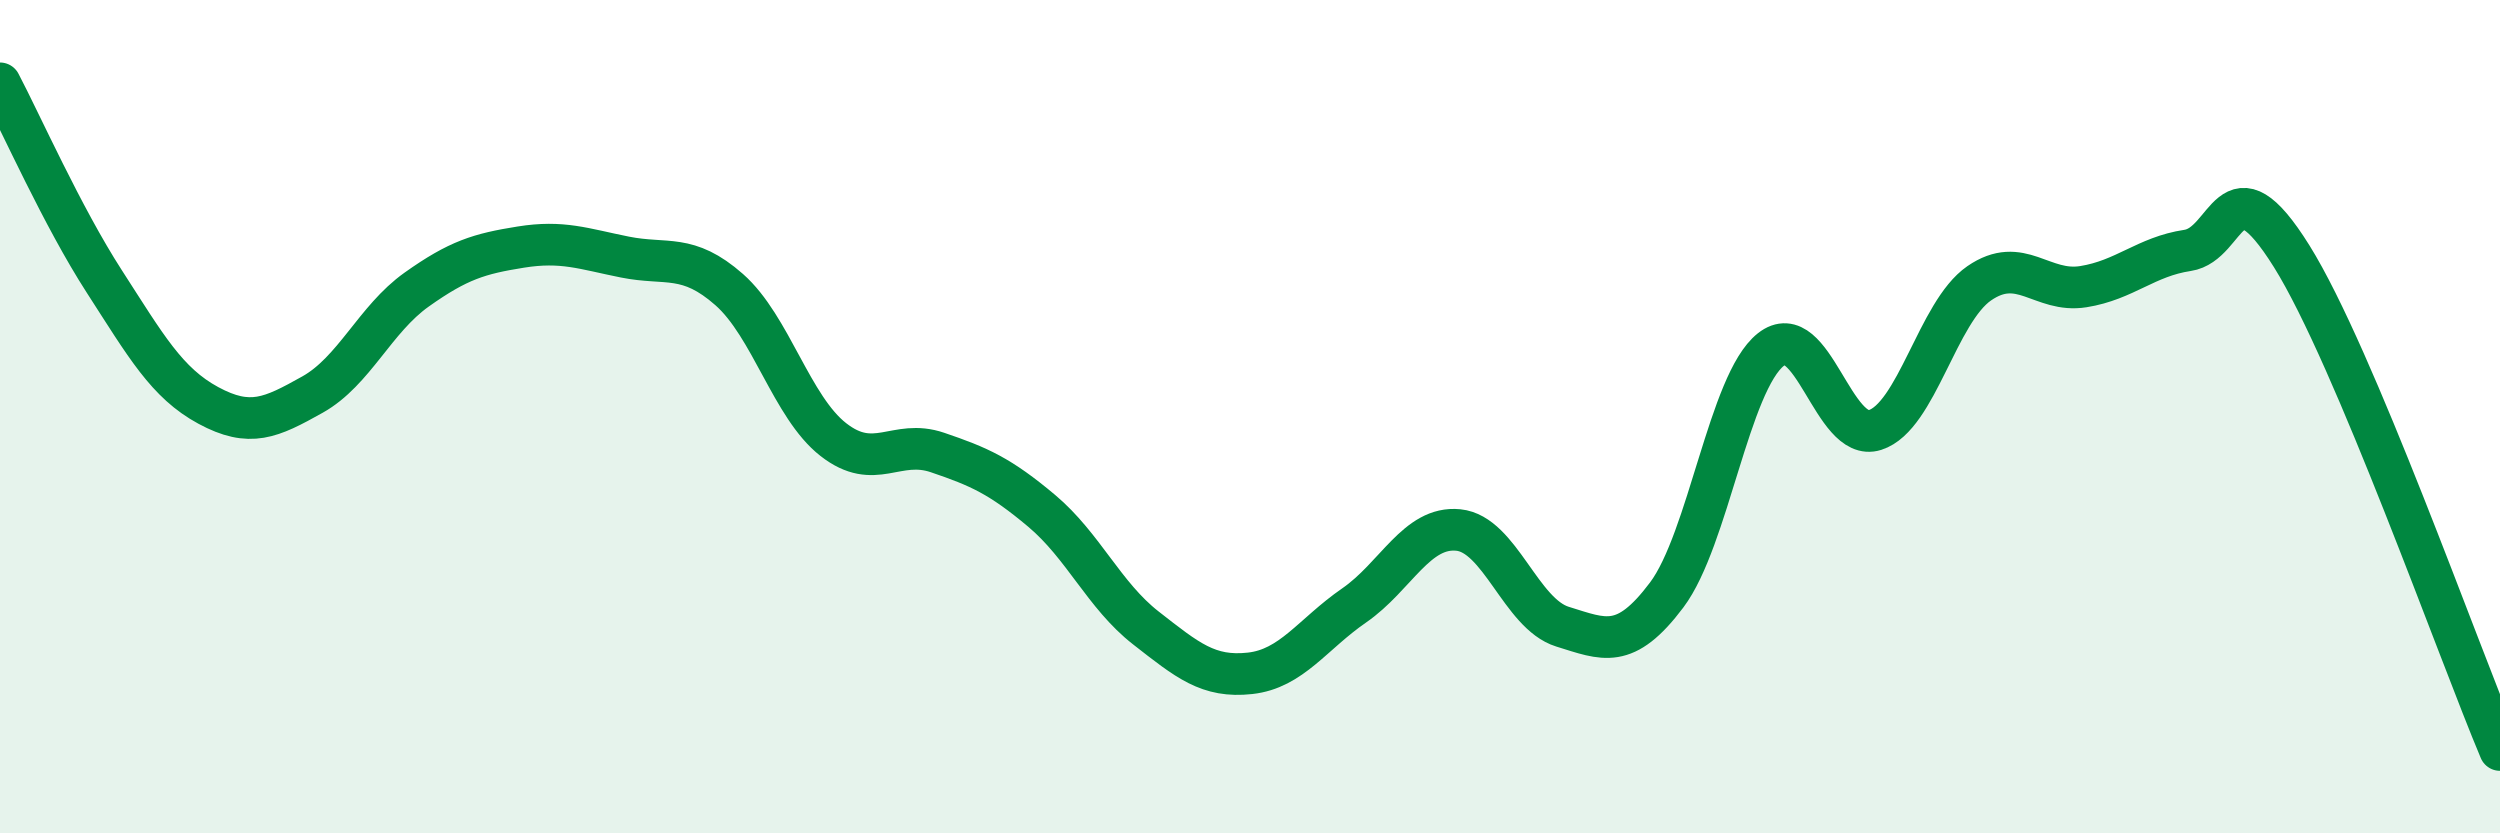
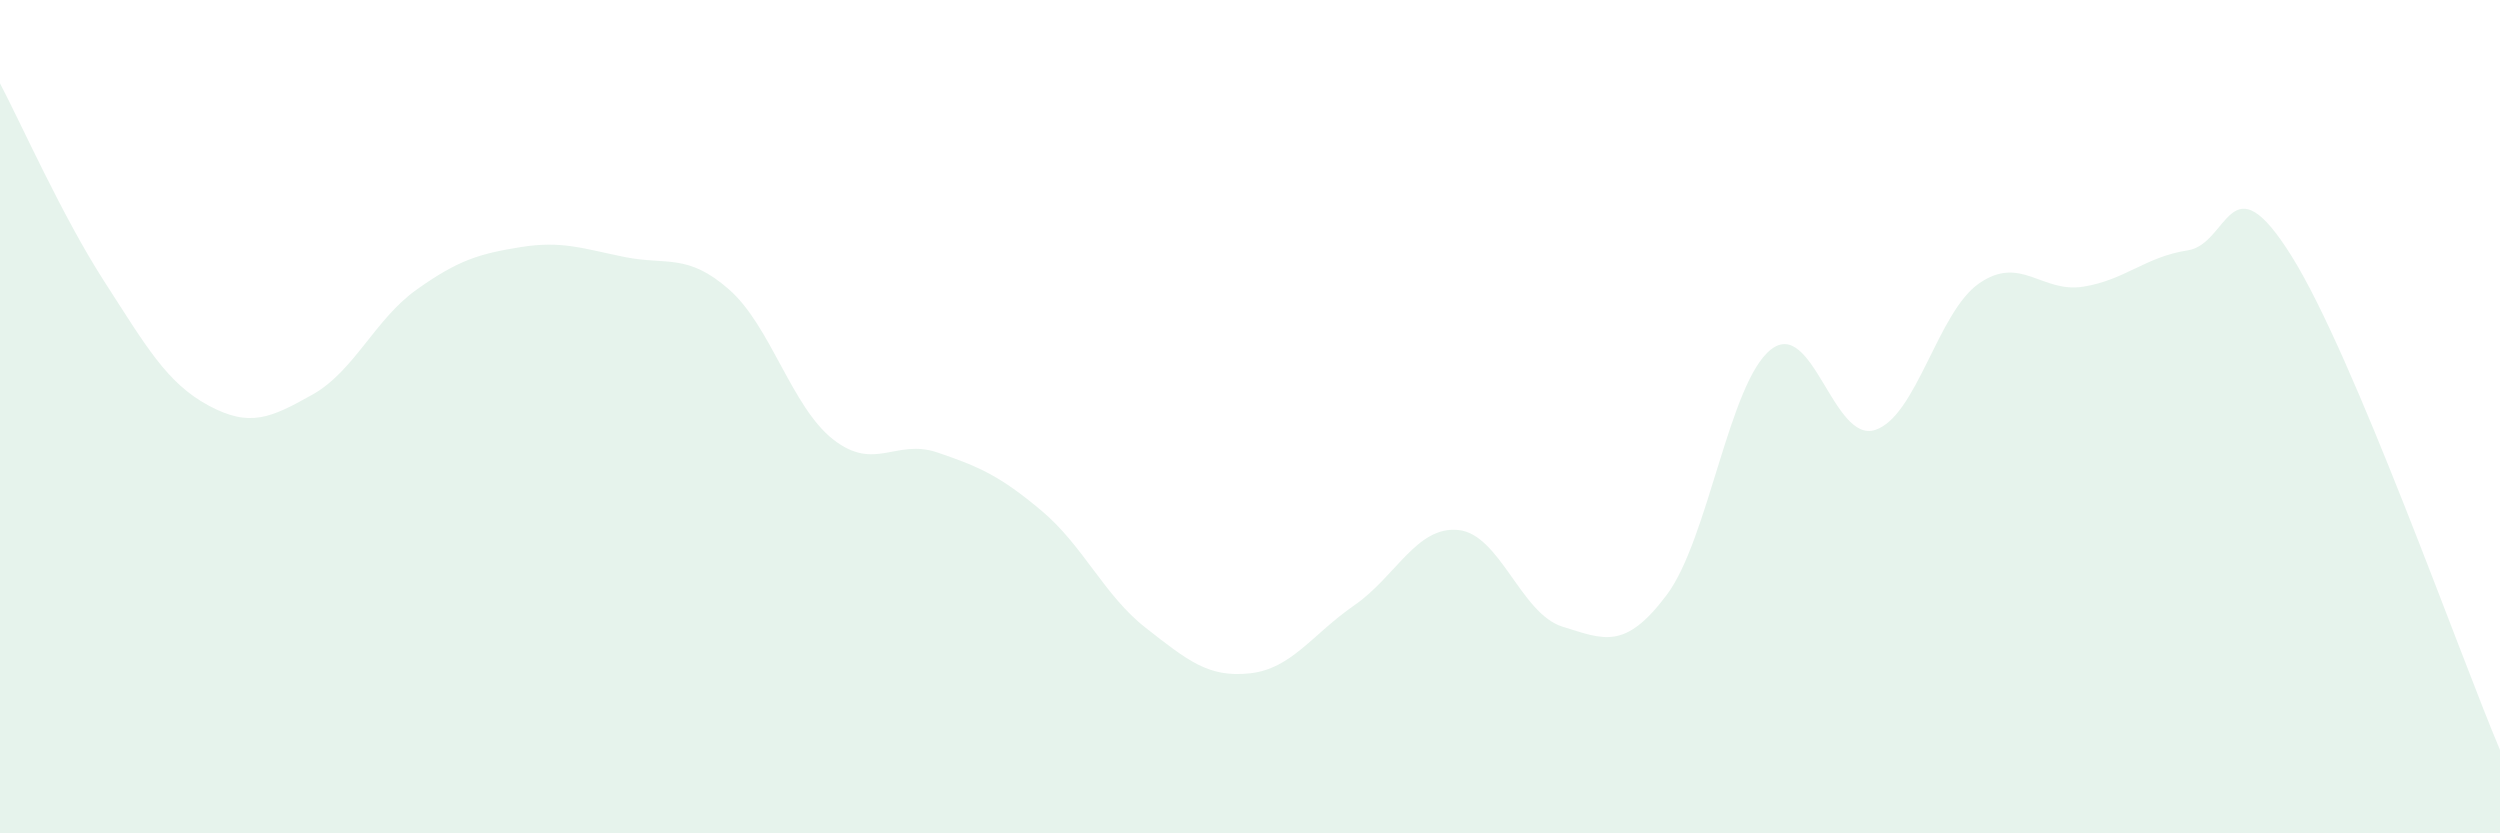
<svg xmlns="http://www.w3.org/2000/svg" width="60" height="20" viewBox="0 0 60 20">
  <path d="M 0,2 C 0.5,2.95 1.5,5.2 2.5,6.75 C 3.5,8.3 4,9.19 5,9.73 C 6,10.27 6.5,10.03 7.5,9.47 C 8.5,8.91 9,7.66 10,6.95 C 11,6.24 11.5,6.09 12.5,5.93 C 13.5,5.77 14,5.97 15,6.17 C 16,6.37 16.5,6.07 17.5,6.95 C 18.5,7.83 19,9.77 20,10.55 C 21,11.33 21.5,10.52 22.5,10.86 C 23.5,11.2 24,11.42 25,12.26 C 26,13.1 26.5,14.29 27.5,15.07 C 28.5,15.85 29,16.27 30,16.16 C 31,16.05 31.5,15.22 32.5,14.53 C 33.5,13.84 34,12.62 35,12.72 C 36,12.82 36.5,14.73 37.5,15.04 C 38.5,15.35 39,15.61 40,14.28 C 41,12.95 41.5,9.18 42.5,8.39 C 43.5,7.6 44,10.64 45,10.32 C 46,10 46.5,7.49 47.5,6.8 C 48.5,6.11 49,7.04 50,6.88 C 51,6.72 51.5,6.16 52.5,6.01 C 53.5,5.86 53.5,3.75 55,6.15 C 56.5,8.55 59,15.63 60,18L60 20L0 20Z" fill="#008740" opacity="0.1" stroke-linecap="round" stroke-linejoin="round" />
-   <path d="M 0,2 C 0.5,2.95 1.5,5.2 2.5,6.75 C 3.5,8.3 4,9.19 5,9.73 C 6,10.27 6.5,10.03 7.5,9.47 C 8.5,8.91 9,7.66 10,6.95 C 11,6.24 11.5,6.09 12.5,5.93 C 13.5,5.77 14,5.97 15,6.17 C 16,6.37 16.5,6.07 17.5,6.95 C 18.5,7.83 19,9.77 20,10.55 C 21,11.33 21.5,10.52 22.5,10.86 C 23.5,11.2 24,11.42 25,12.26 C 26,13.1 26.5,14.29 27.5,15.07 C 28.5,15.85 29,16.27 30,16.16 C 31,16.05 31.5,15.22 32.5,14.53 C 33.5,13.84 34,12.62 35,12.72 C 36,12.82 36.5,14.73 37.5,15.04 C 38.5,15.35 39,15.61 40,14.28 C 41,12.95 41.5,9.18 42.5,8.39 C 43.5,7.6 44,10.64 45,10.32 C 46,10 46.5,7.49 47.5,6.8 C 48.5,6.11 49,7.04 50,6.88 C 51,6.72 51.5,6.16 52.5,6.01 C 53.5,5.86 53.5,3.75 55,6.15 C 56.5,8.55 59,15.63 60,18" stroke="#008740" stroke-width="1" fill="none" stroke-linecap="round" stroke-linejoin="round" />
</svg>